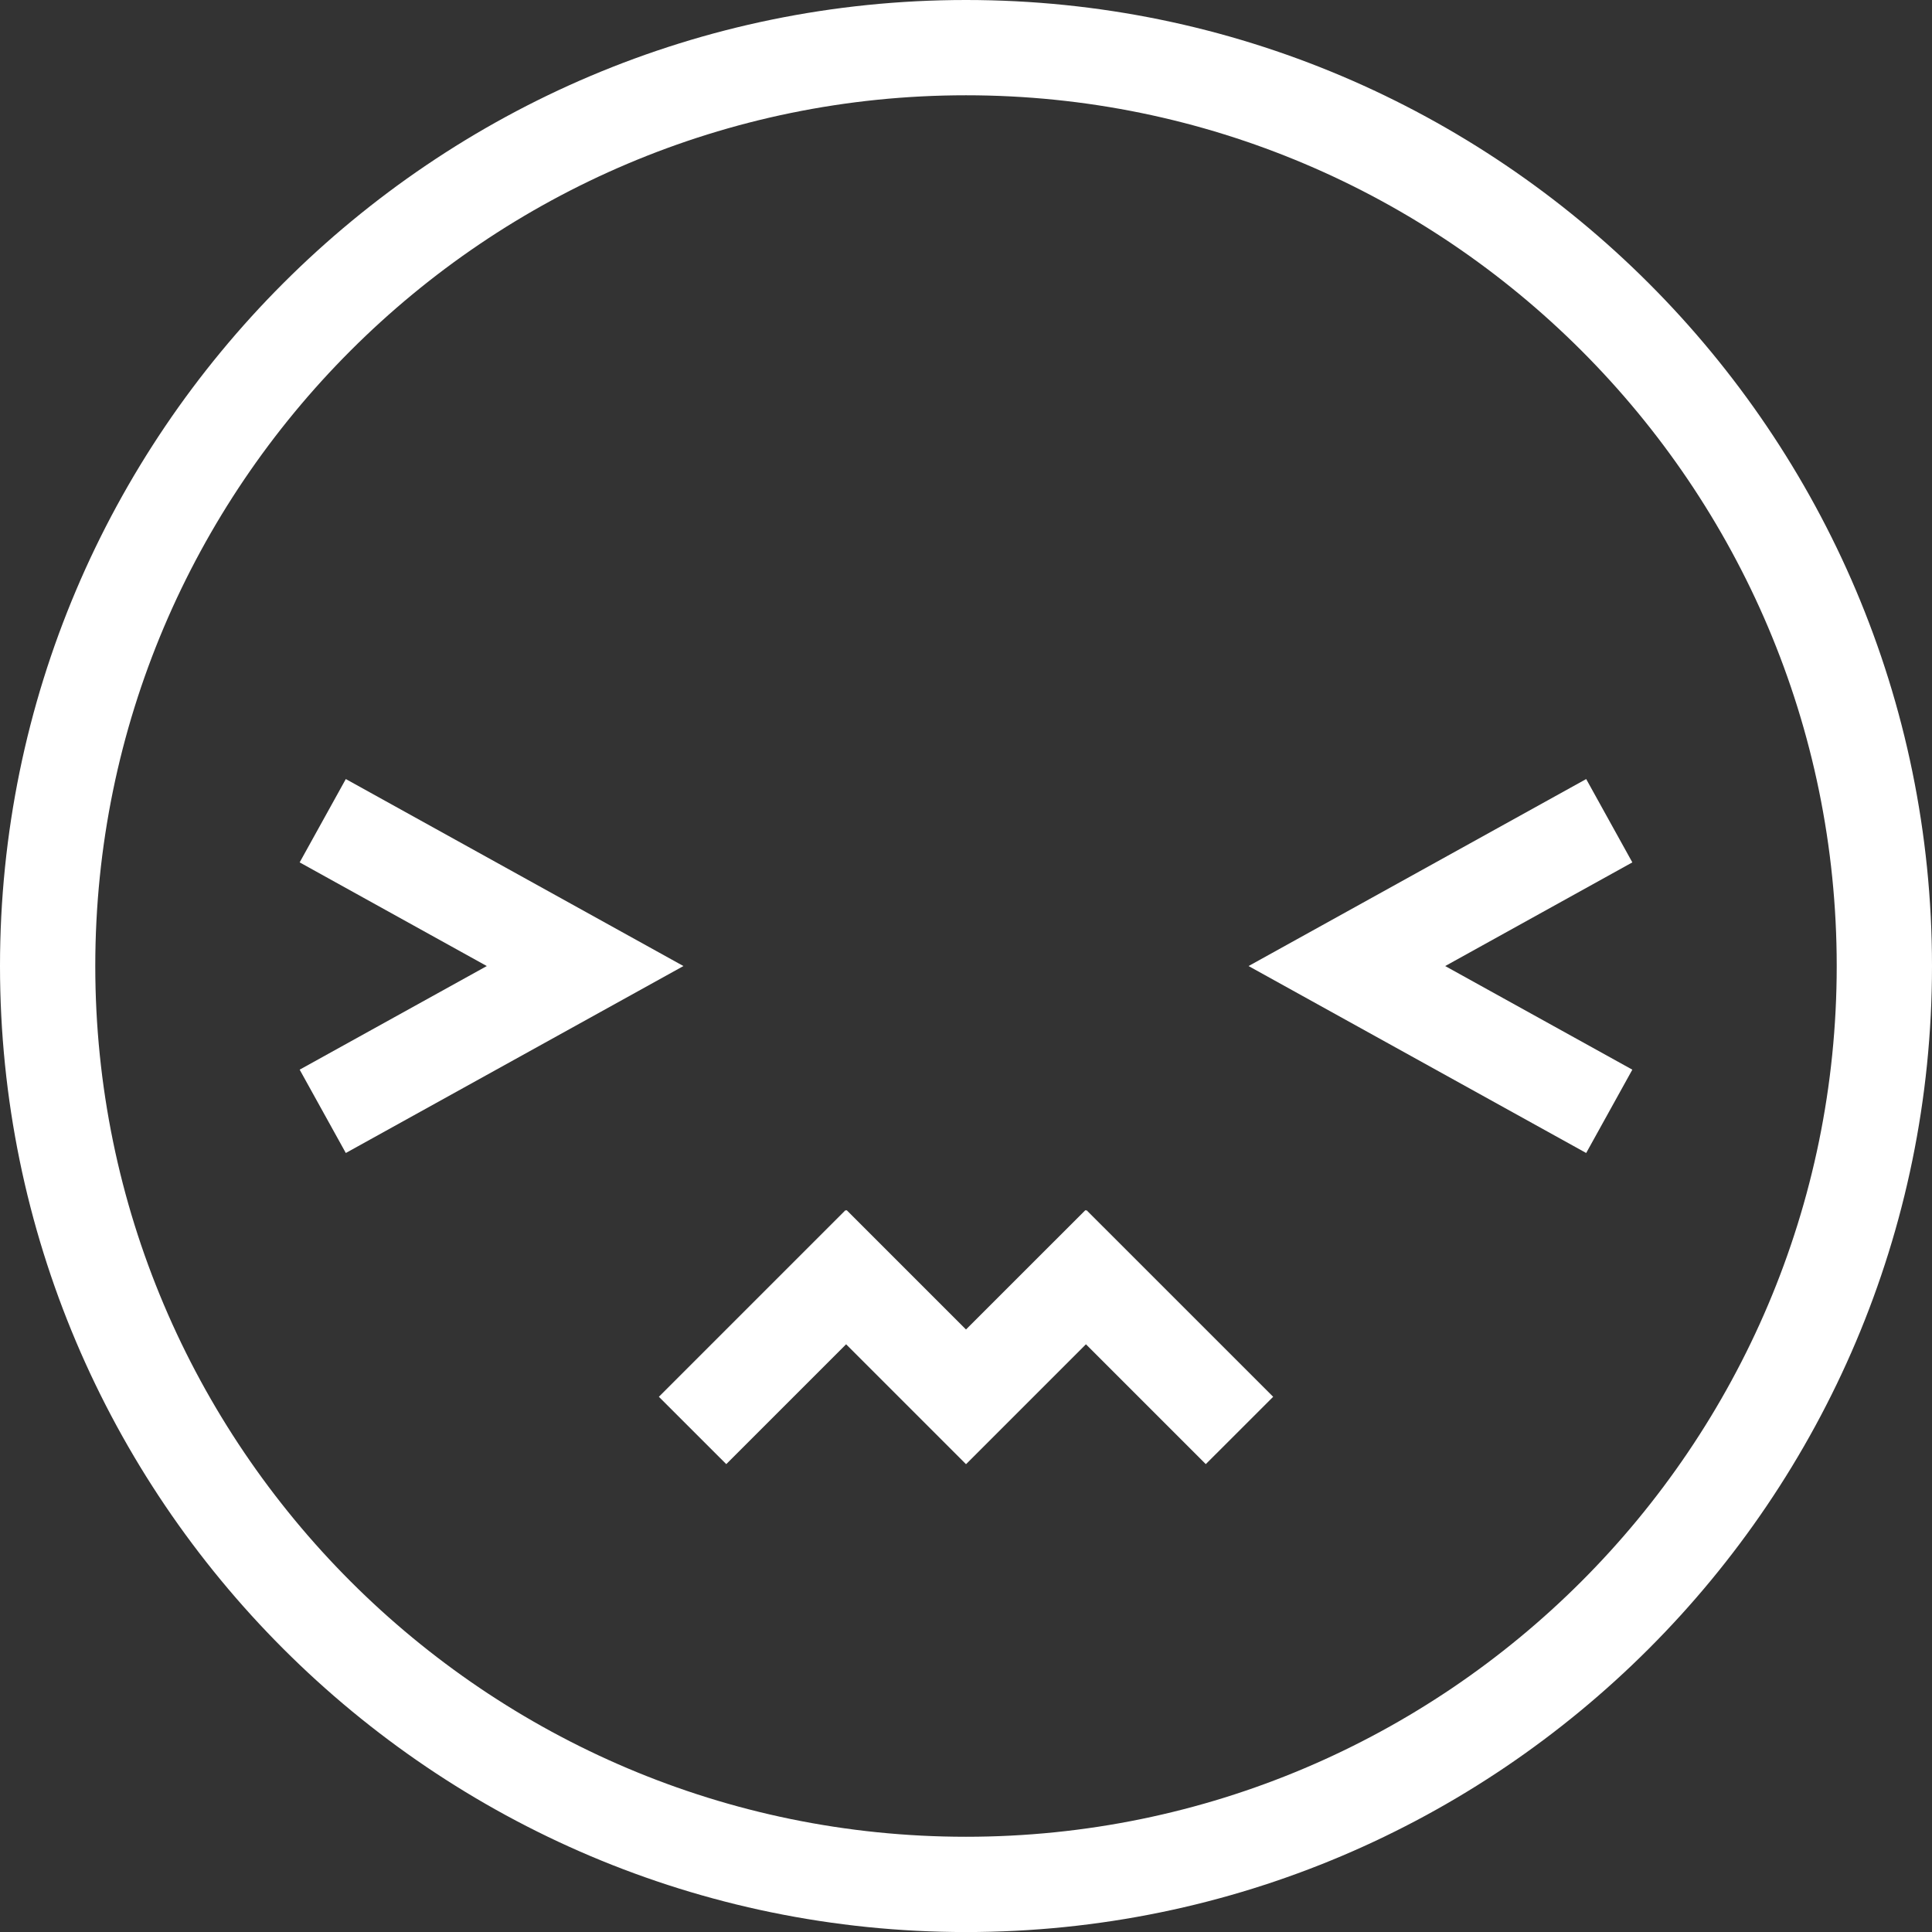
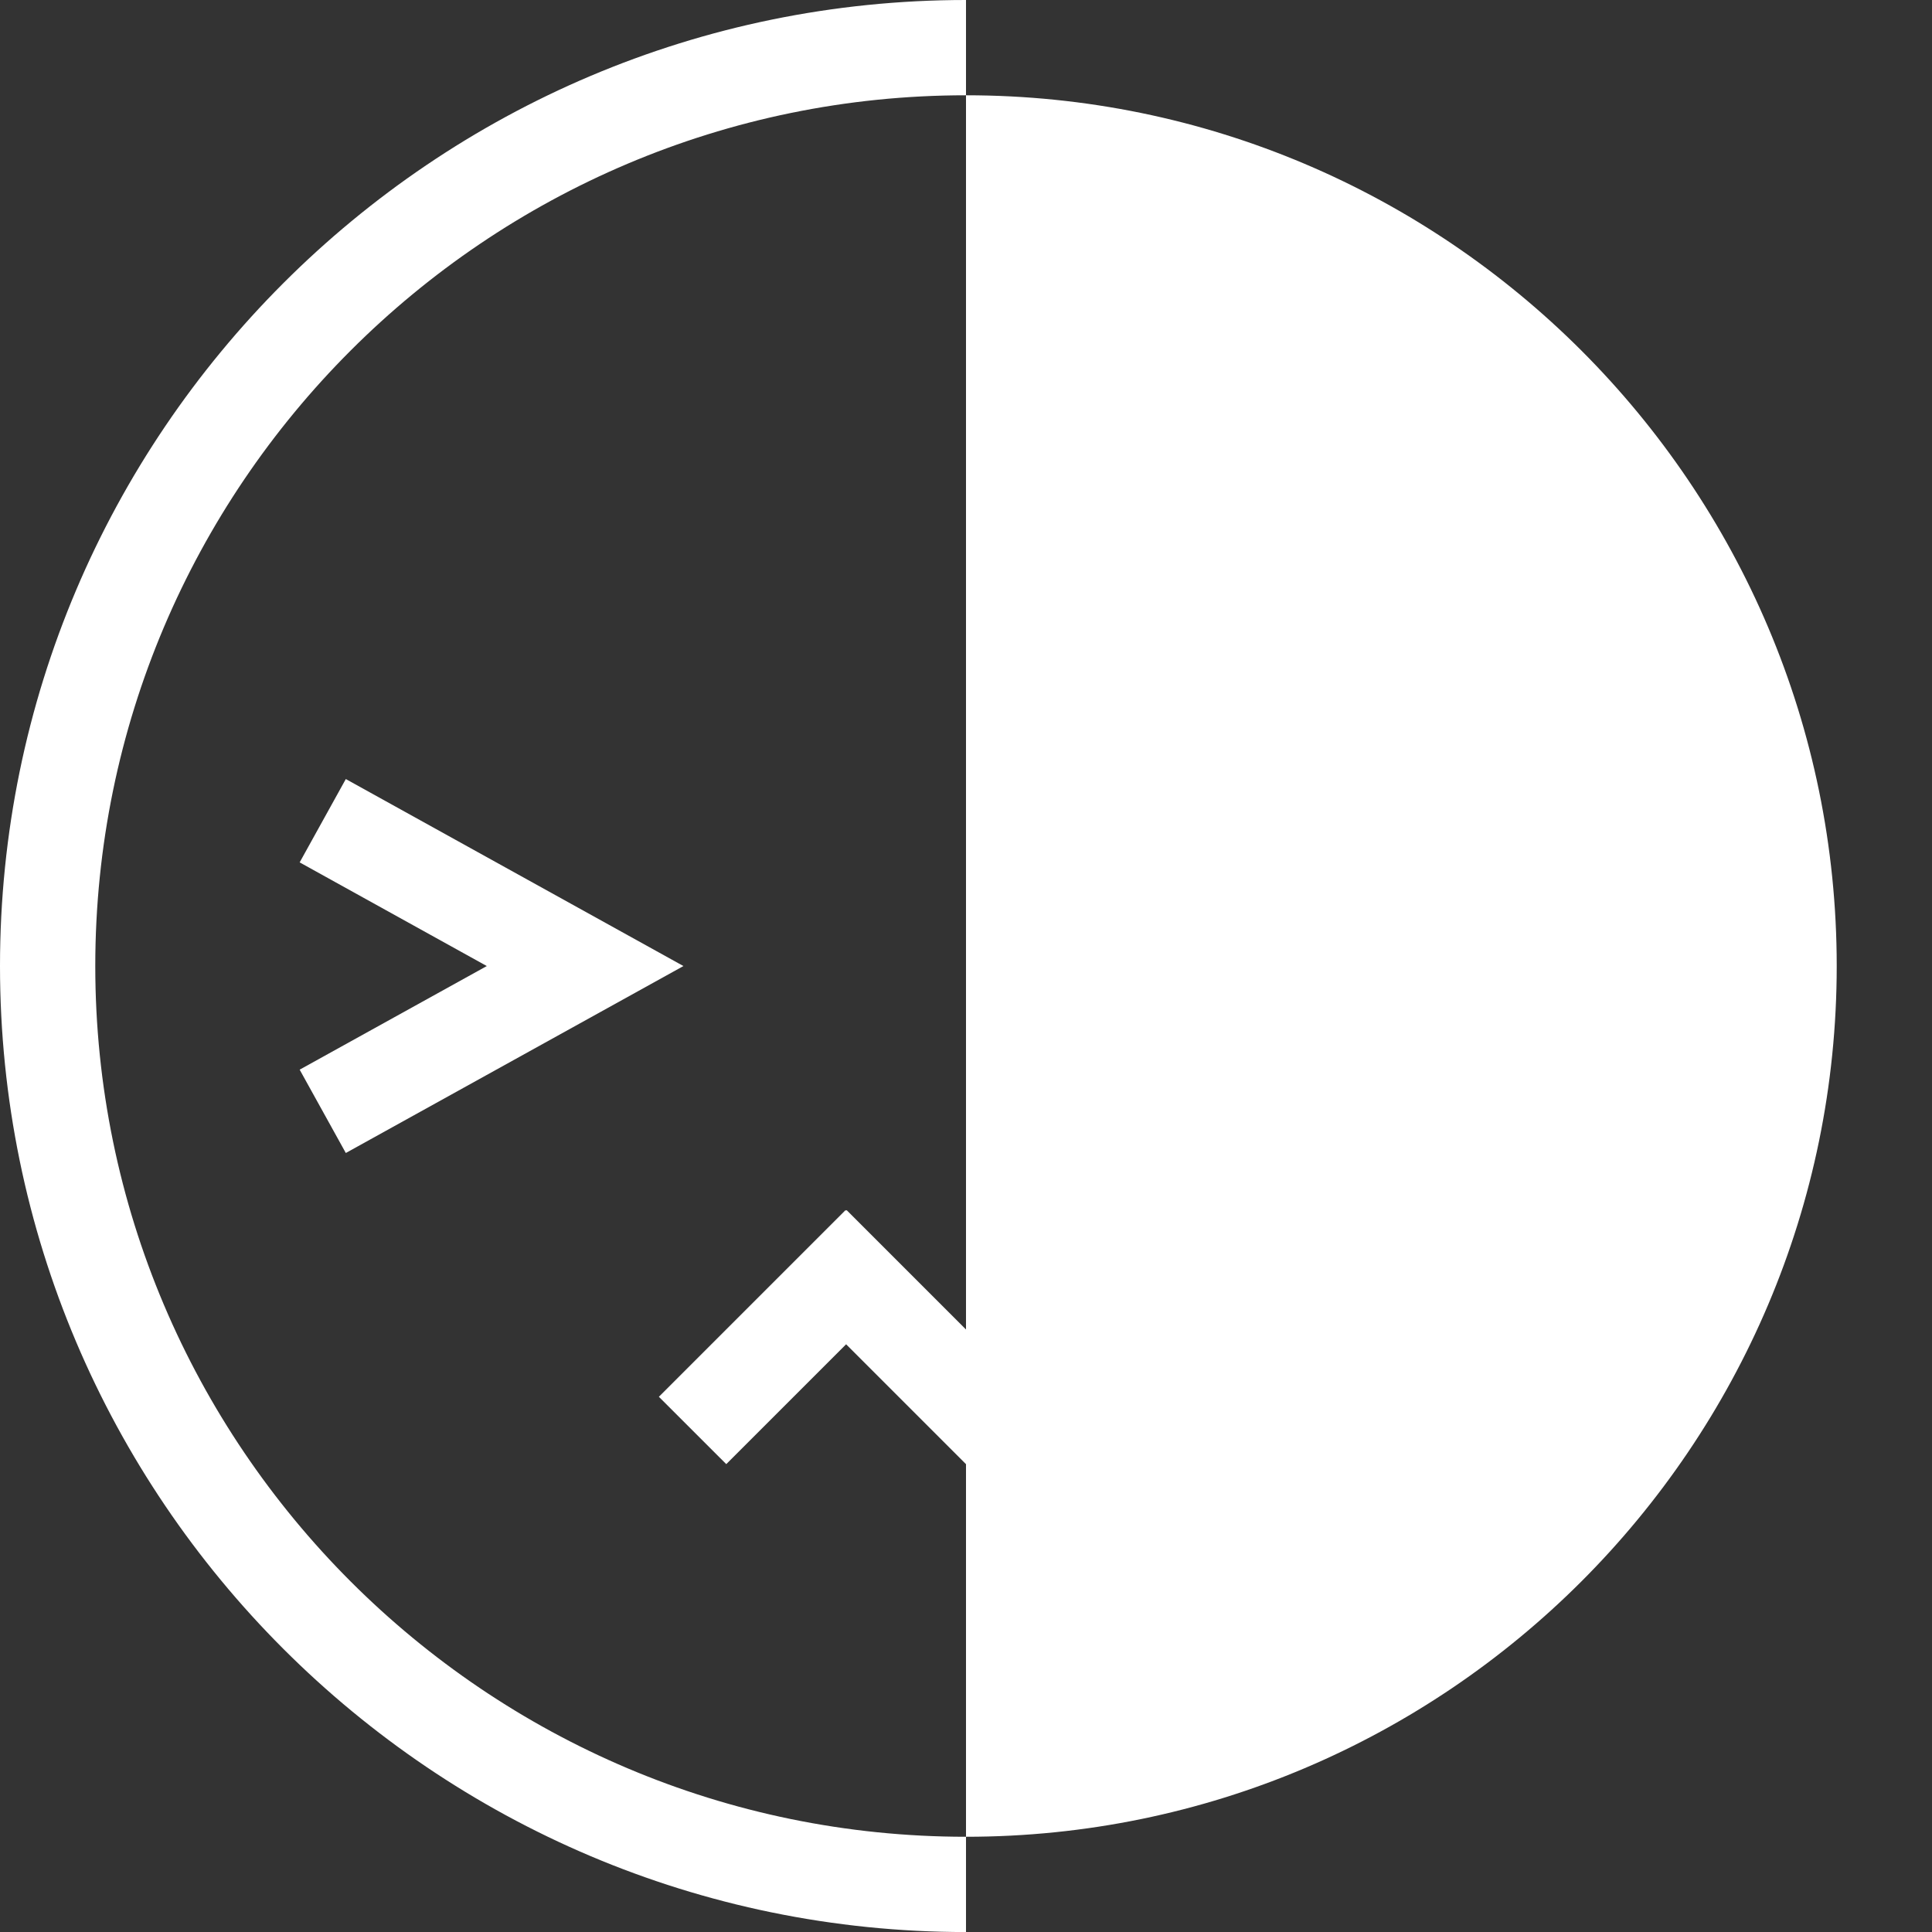
<svg xmlns="http://www.w3.org/2000/svg" viewBox="0 0 401.08 401.09" data-name="Layer 2" id="Layer_2">
  <rect x="0" y="0" width="401.08" height="401.09" fill="#333333" stroke="none" />
  <defs>
    <style>
      .cls-1 {
        fill: #fff;
      }
    </style>
  </defs>
  <g data-name="Layer 1" id="Layer_1-2">
    <g>
-       <path d="M200.54,401.09C89.96,401.09,0,311.12,0,200.54,0,89.96,89.96,0,200.54,0s200.54,89.96,200.54,200.54-89.96,200.55-200.54,200.55ZM200.54,19.78C100.87,19.78,19.78,100.87,19.78,200.54s81.09,180.77,180.76,180.77,180.76-81.09,180.76-180.77S300.22,19.78,200.54,19.78Z" class="cls-1" />
+       <path d="M200.54,401.09C89.96,401.09,0,311.12,0,200.54,0,89.96,89.96,0,200.54,0ZM200.54,19.78C100.87,19.78,19.78,100.87,19.78,200.54s81.09,180.77,180.76,180.77,180.76-81.09,180.76-180.77S300.22,19.78,200.54,19.78Z" class="cls-1" />
      <polygon points="225.55 251.22 225.44 251.33 225.33 251.22 200.54 276 175.76 251.22 175.64 251.33 175.53 251.22 136.78 289.97 150.77 303.95 175.65 279.07 200.53 303.95 200.54 303.94 200.56 303.95 225.44 279.07 250.32 303.95 264.31 289.97 225.55 251.22" class="cls-1" />
      <polygon points="71.79 239.36 62.21 222.06 101.06 200.55 62.21 179.03 71.79 161.73 141.88 200.55 71.79 239.36" class="cls-1" />
-       <polygon points="329.29 239.36 259.2 200.55 329.29 161.73 338.87 179.03 300.02 200.55 338.87 222.06 329.29 239.36" class="cls-1" />
    </g>
  </g>
</svg>